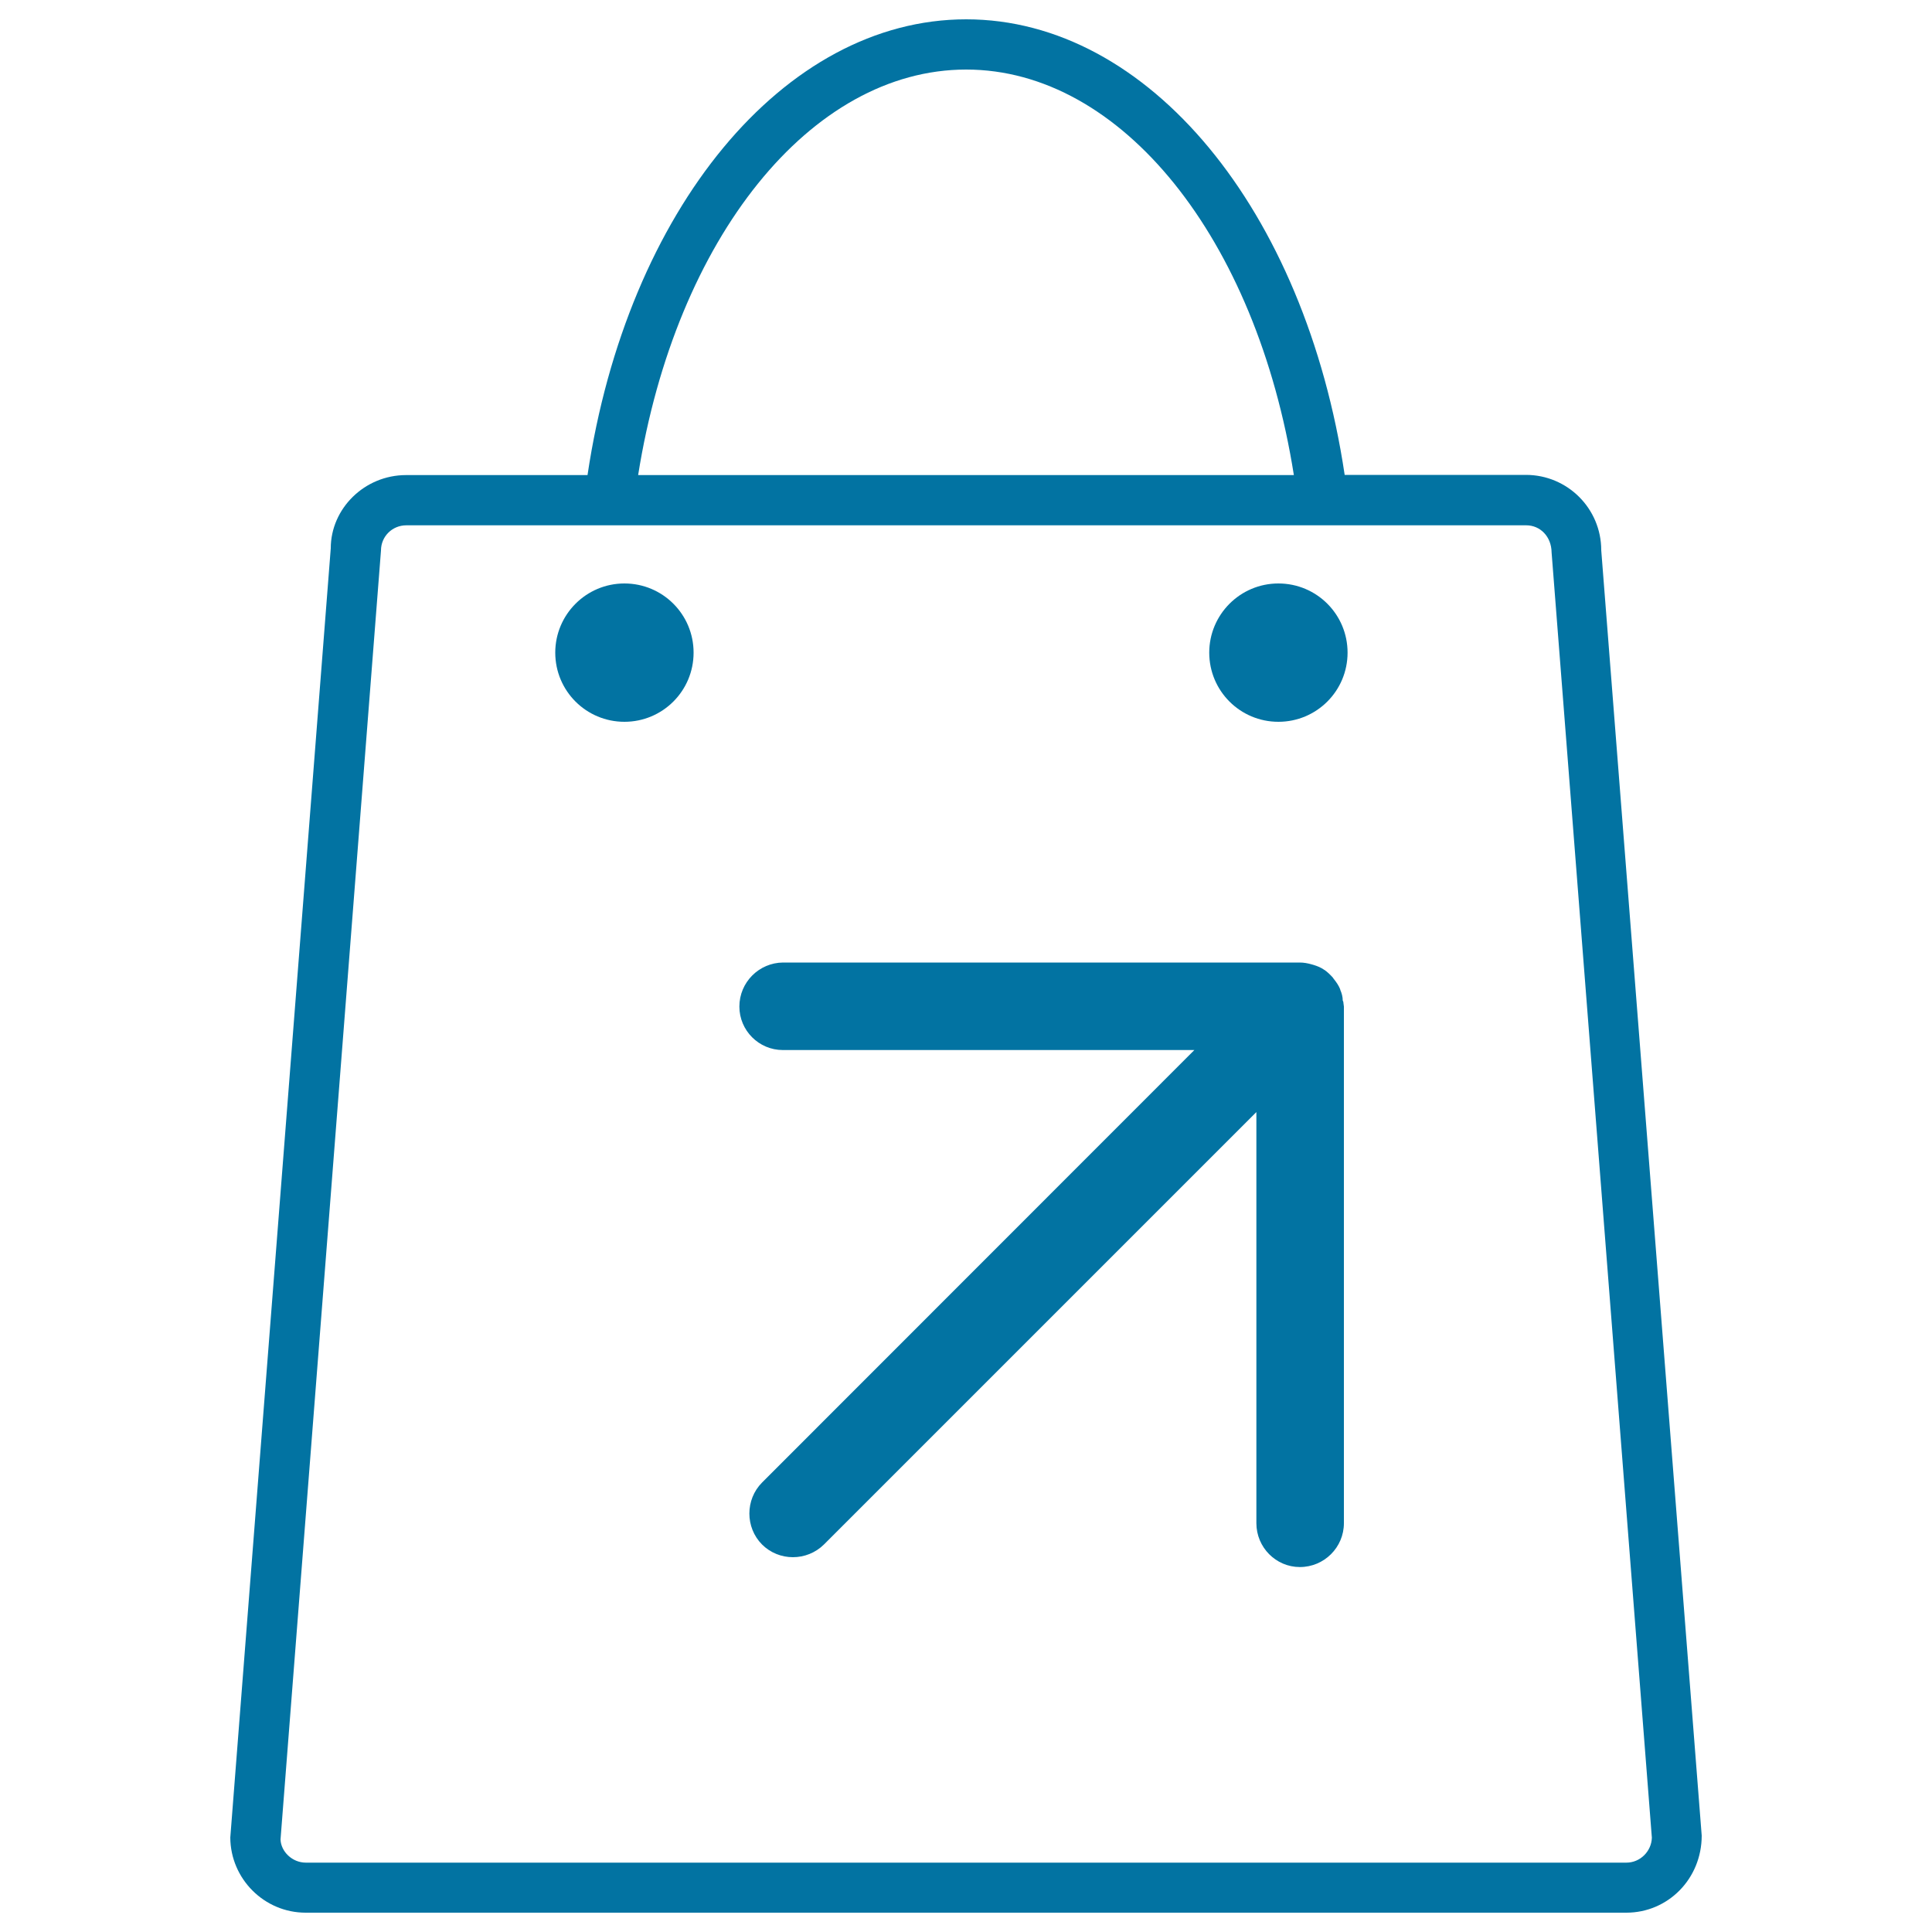
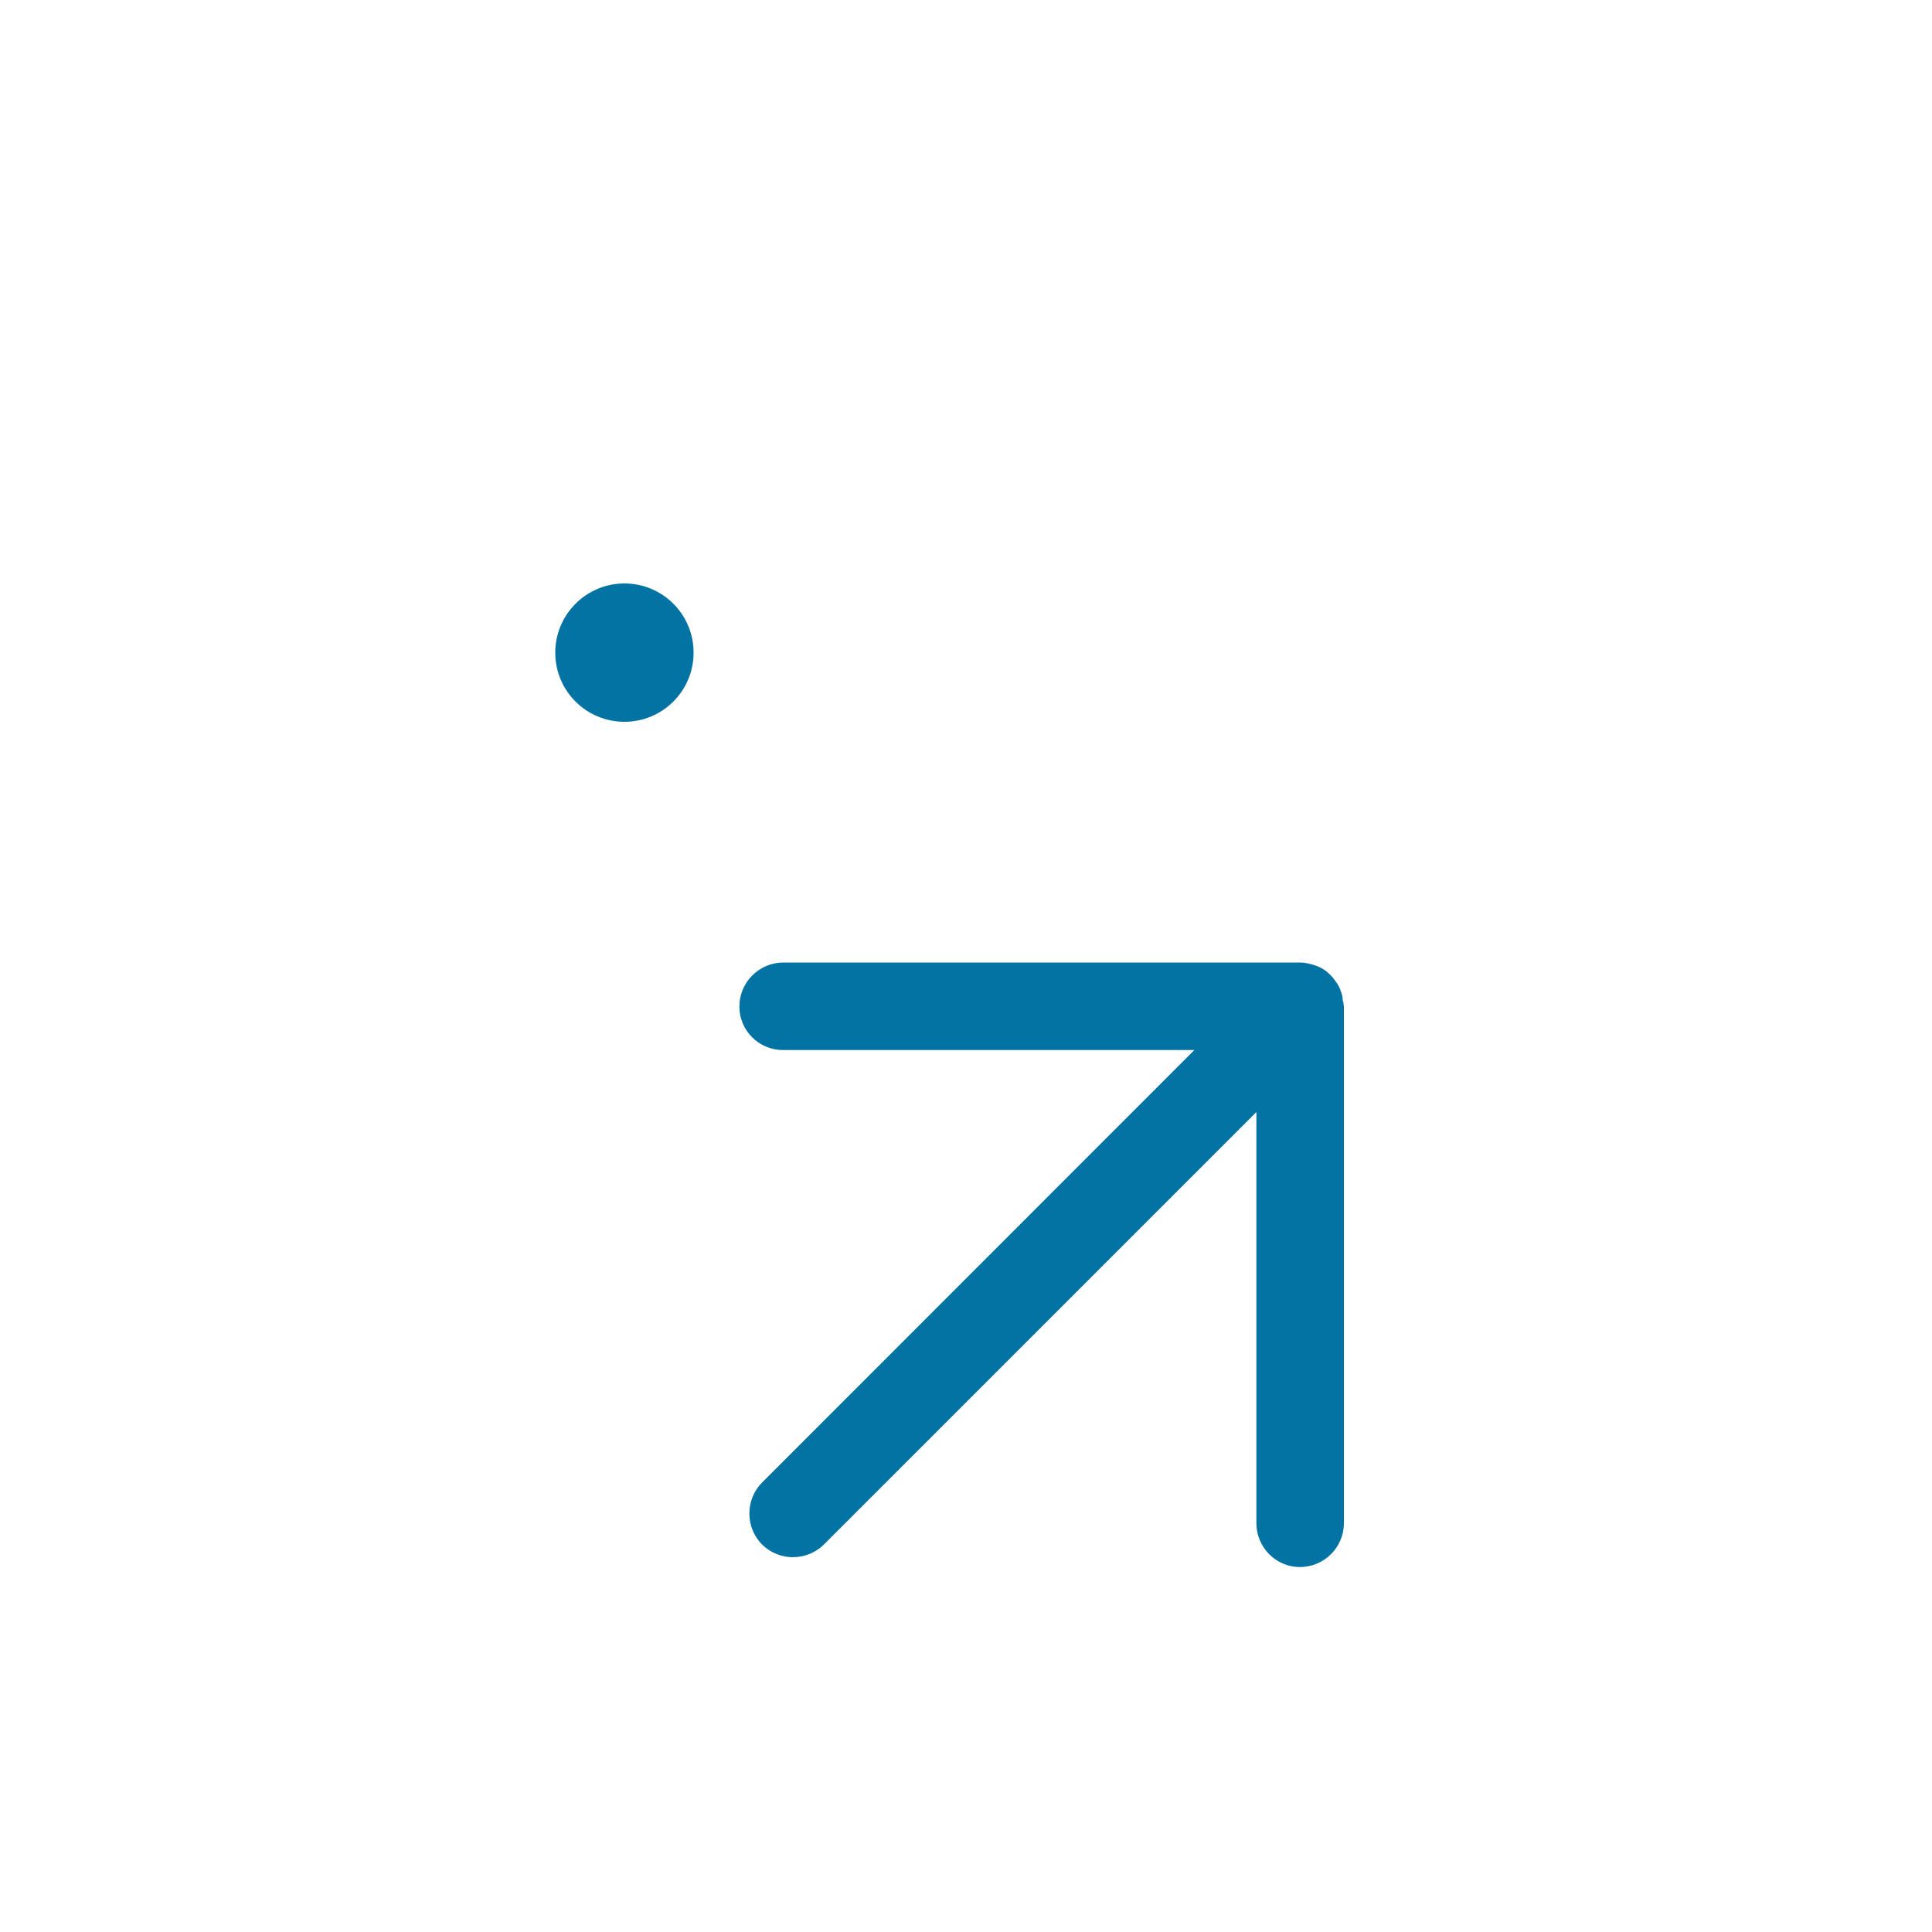
<svg xmlns="http://www.w3.org/2000/svg" viewBox="0 0 1000 1000" style="fill:#0273a2">
  <title>Promotional Merchandise SVG icon</title>
  <path d="M382.7,521c0,12.4,10.1,22.5,22.5,22.5h213L394.4,767.4c-8.7,8.8-8.7,23.2,0,32c8.8,8.8,23.2,8.8,32.1,0l223.8-223.8v212.8c0,12.5,10.1,22.7,22.5,22.7c12.6,0,22.8-10.2,22.8-22.7V521c0-0.6-0.2-1-0.2-1.5c0-0.6-0.1-1.1-0.4-1.6c0-1.9-0.5-3.8-1.3-5.6v-0.1v-0.1c-0.7-1.8-1.9-3.6-3.1-5.1c-0.2-0.3-0.6-0.7-0.8-1.1c-1.4-1.5-2.7-2.8-4.3-3.9c-0.2,0-0.2,0-0.2-0.1c-1.6-1.1-3.3-1.8-5.2-2.4c-0.4-0.1-0.8-0.2-1.4-0.4c-1.8-0.5-3.8-0.9-6-0.9H405.3C392.9,498.3,382.7,508.4,382.7,521z" />
-   <path d="M828.8,284.8c0-21.6-17.5-39-39-39H696C675.5,108.6,594.4,10,500.1,10c-94.4,0-175.5,98.6-196,235.9h-93.9c-21.6,0-39,17.4-39,37.9l-52,667.3c0.1,21.4,17.6,38.9,39,38.9h683.6c21.5,0,39-17.5,39-39.9L828.8,284.8z M500.1,36c80.4,0,150.2,87.4,169.6,209.9H330.3C349.8,123.4,419.6,36,500.1,36z M841.8,964.1H158.3c-7.1,0-12.9-5.8-13.1-12l52-667.2c0-7.2,5.8-13,13.1-13H790c7.2,0,13,5.8,13.1,14l51.9,665.3C854.8,958.2,849,964.1,841.8,964.1z" />
  <path d="M287.4,337.8c0,19.8,16,35.8,35.8,35.8s35.8-16,35.8-35.8c0-19.8-16-35.8-35.8-35.8S287.4,318.1,287.4,337.8z" />
-   <path d="M625.9,337.8c0,19.8,16,35.8,35.8,35.8c19.8,0,35.8-16,35.8-35.8c0-19.8-16-35.8-35.8-35.8C641.9,302,625.9,318.1,625.9,337.8L625.9,337.8z" />
</svg>